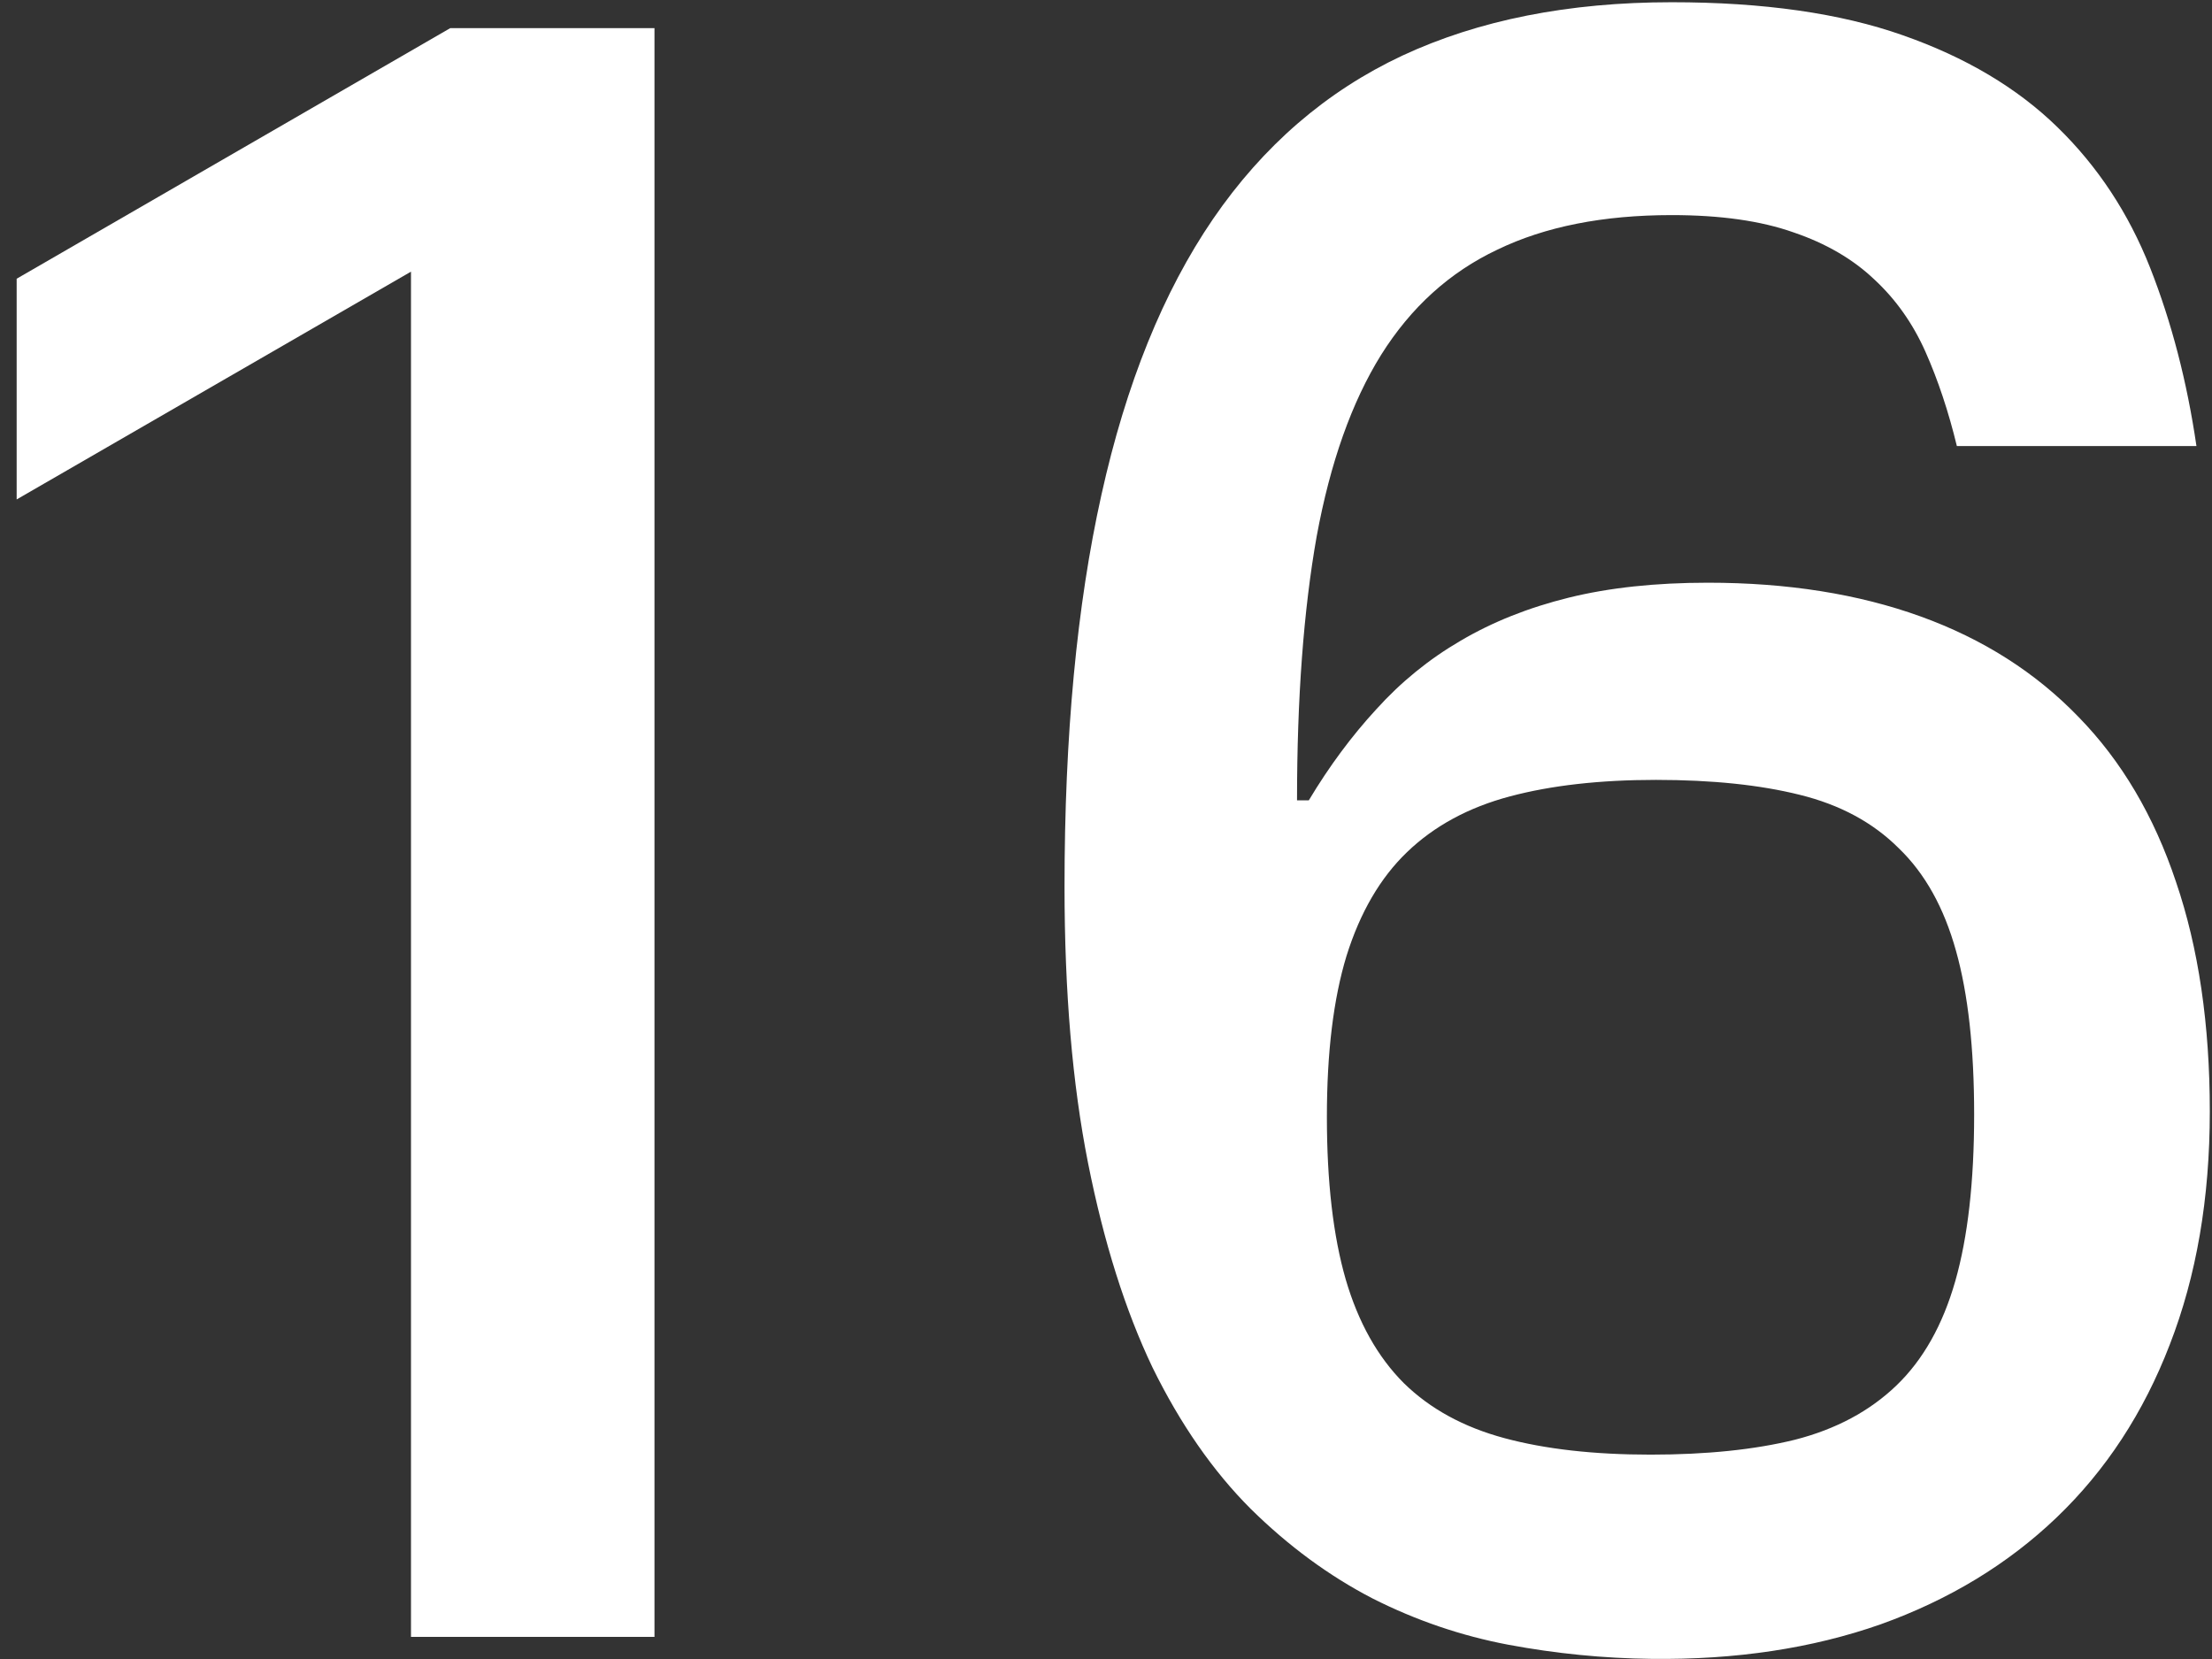
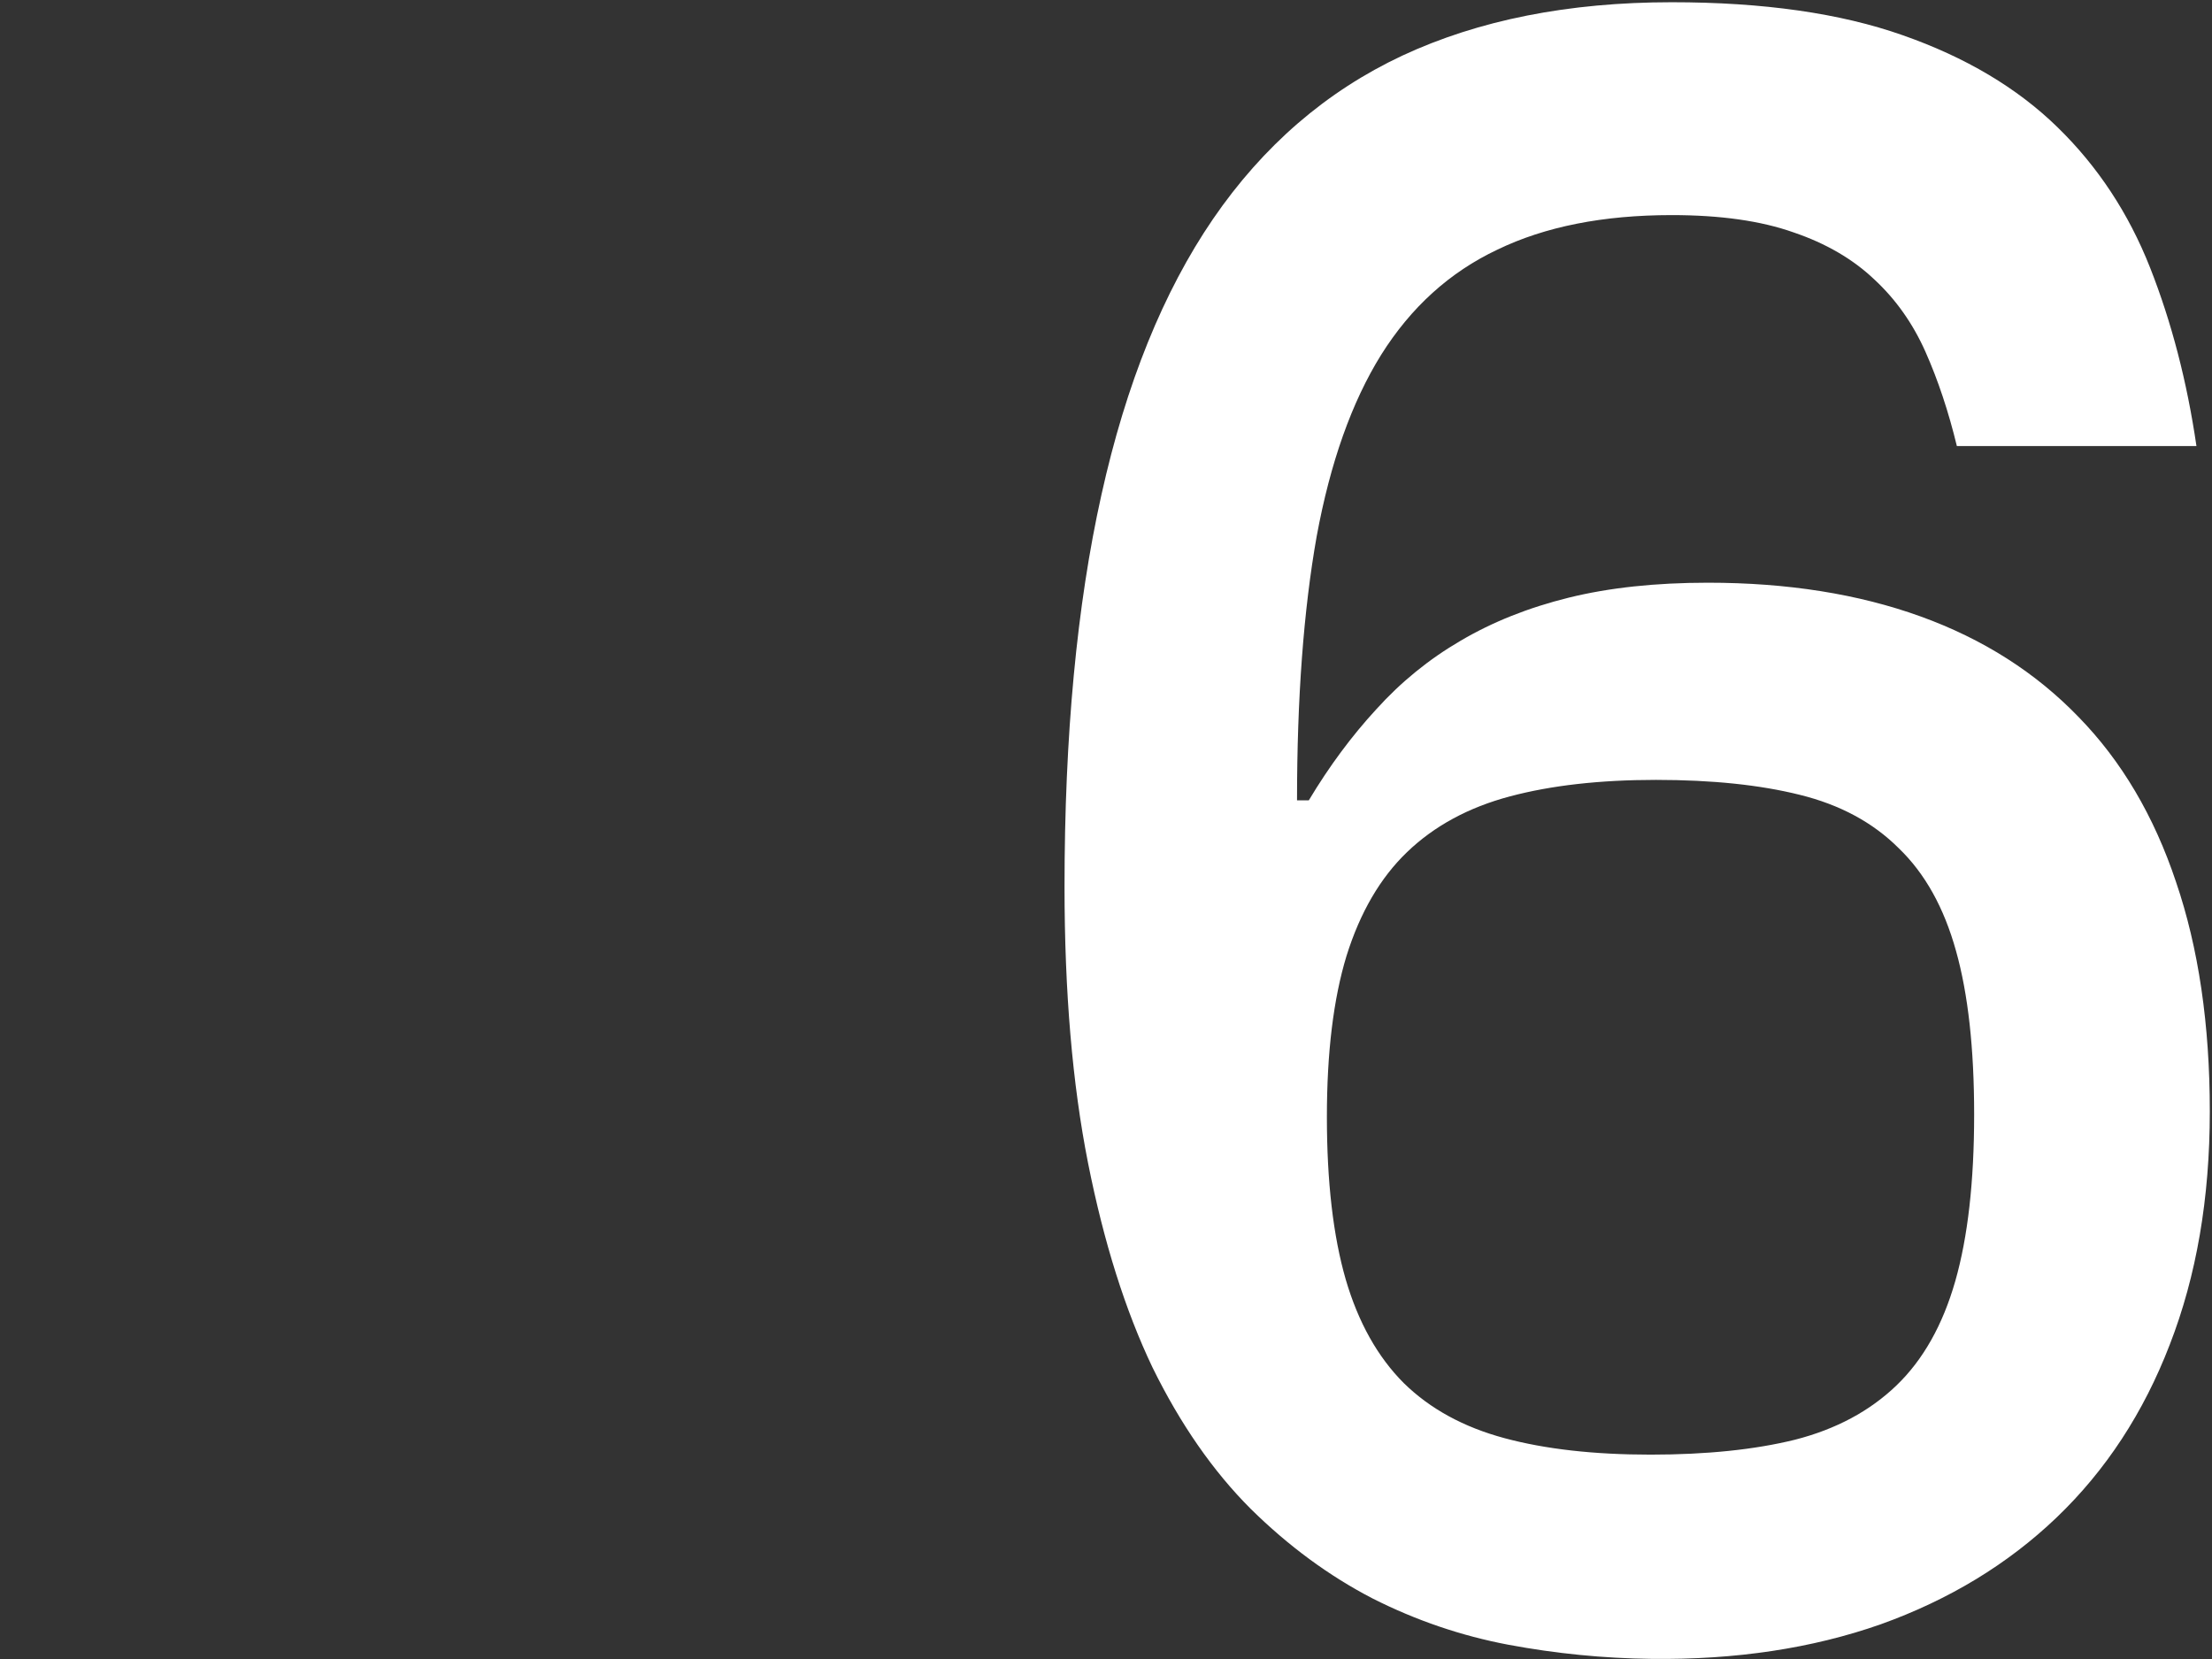
<svg xmlns="http://www.w3.org/2000/svg" width="100" height="75" viewBox="0 0 100 75" fill="none">
  <rect x="0" y="0" width="100" height="75" fill="#333333" stroke="none" />
-   <path d="M29.588 74H18.58V12.281L0.753 22.579V12.601L20.355 1.272H29.588V74Z" fill="white" />
  <path d="M48.125 40.086C48.125 33.268 48.681 27.361 49.794 22.366C50.907 17.347 52.588 13.192 54.837 9.902C57.109 6.587 59.962 4.125 63.395 2.515C66.851 0.906 70.912 0.101 75.575 0.101C79.718 0.101 83.198 0.598 86.016 1.592C88.857 2.586 91.189 3.971 93.011 5.747C94.834 7.522 96.231 9.641 97.202 12.103C98.172 14.566 98.871 17.253 99.297 20.165H88.466C88.087 18.602 87.614 17.182 87.046 15.903C86.477 14.625 85.708 13.536 84.737 12.636C83.767 11.713 82.547 11.003 81.08 10.505C79.612 9.985 77.777 9.724 75.575 9.724C72.474 9.724 69.846 10.245 67.692 11.287C65.537 12.305 63.786 13.891 62.436 16.045C61.11 18.176 60.14 20.91 59.524 24.248C58.932 27.586 58.636 31.564 58.636 36.18H59.169C60.092 34.641 61.11 33.268 62.223 32.061C63.336 30.83 64.602 29.8 66.023 28.971C67.467 28.119 69.1 27.468 70.923 27.018C72.746 26.568 74.841 26.343 77.209 26.343C80.807 26.343 84.015 26.852 86.832 27.87C89.65 28.889 92.029 30.404 93.97 32.416C95.912 34.405 97.379 36.89 98.374 39.873C99.392 42.856 99.901 46.313 99.901 50.243C99.901 54.173 99.297 57.688 98.09 60.789C96.906 63.867 95.201 66.471 92.976 68.602C90.774 70.709 88.123 72.319 85.021 73.432C81.92 74.521 78.464 75.041 74.652 74.994C72.498 74.97 70.343 74.757 68.189 74.355C66.058 73.952 64.01 73.254 62.045 72.26C60.081 71.242 58.246 69.892 56.541 68.211C54.837 66.507 53.357 64.376 52.102 61.819C50.871 59.239 49.901 56.161 49.19 52.586C48.48 49.012 48.125 44.845 48.125 40.086ZM74.617 65.761C77.15 65.761 79.328 65.536 81.151 65.086C82.997 64.613 84.524 63.796 85.732 62.636C86.939 61.476 87.827 59.902 88.395 57.913C88.963 55.924 89.247 53.415 89.247 50.385C89.247 47.402 88.975 44.94 88.43 42.998C87.886 41.033 87.022 39.483 85.838 38.346C84.678 37.186 83.187 36.381 81.364 35.932C79.564 35.482 77.398 35.257 74.865 35.257C72.332 35.257 70.13 35.505 68.26 36.003C66.39 36.5 64.839 37.34 63.608 38.524C62.401 39.684 61.489 41.246 60.874 43.211C60.282 45.153 59.986 47.579 59.986 50.491C59.986 53.427 60.27 55.877 60.838 57.842C61.406 59.783 62.282 61.346 63.466 62.53C64.65 63.69 66.165 64.518 68.011 65.015C69.858 65.513 72.06 65.761 74.617 65.761Z" fill="white" />
</svg>